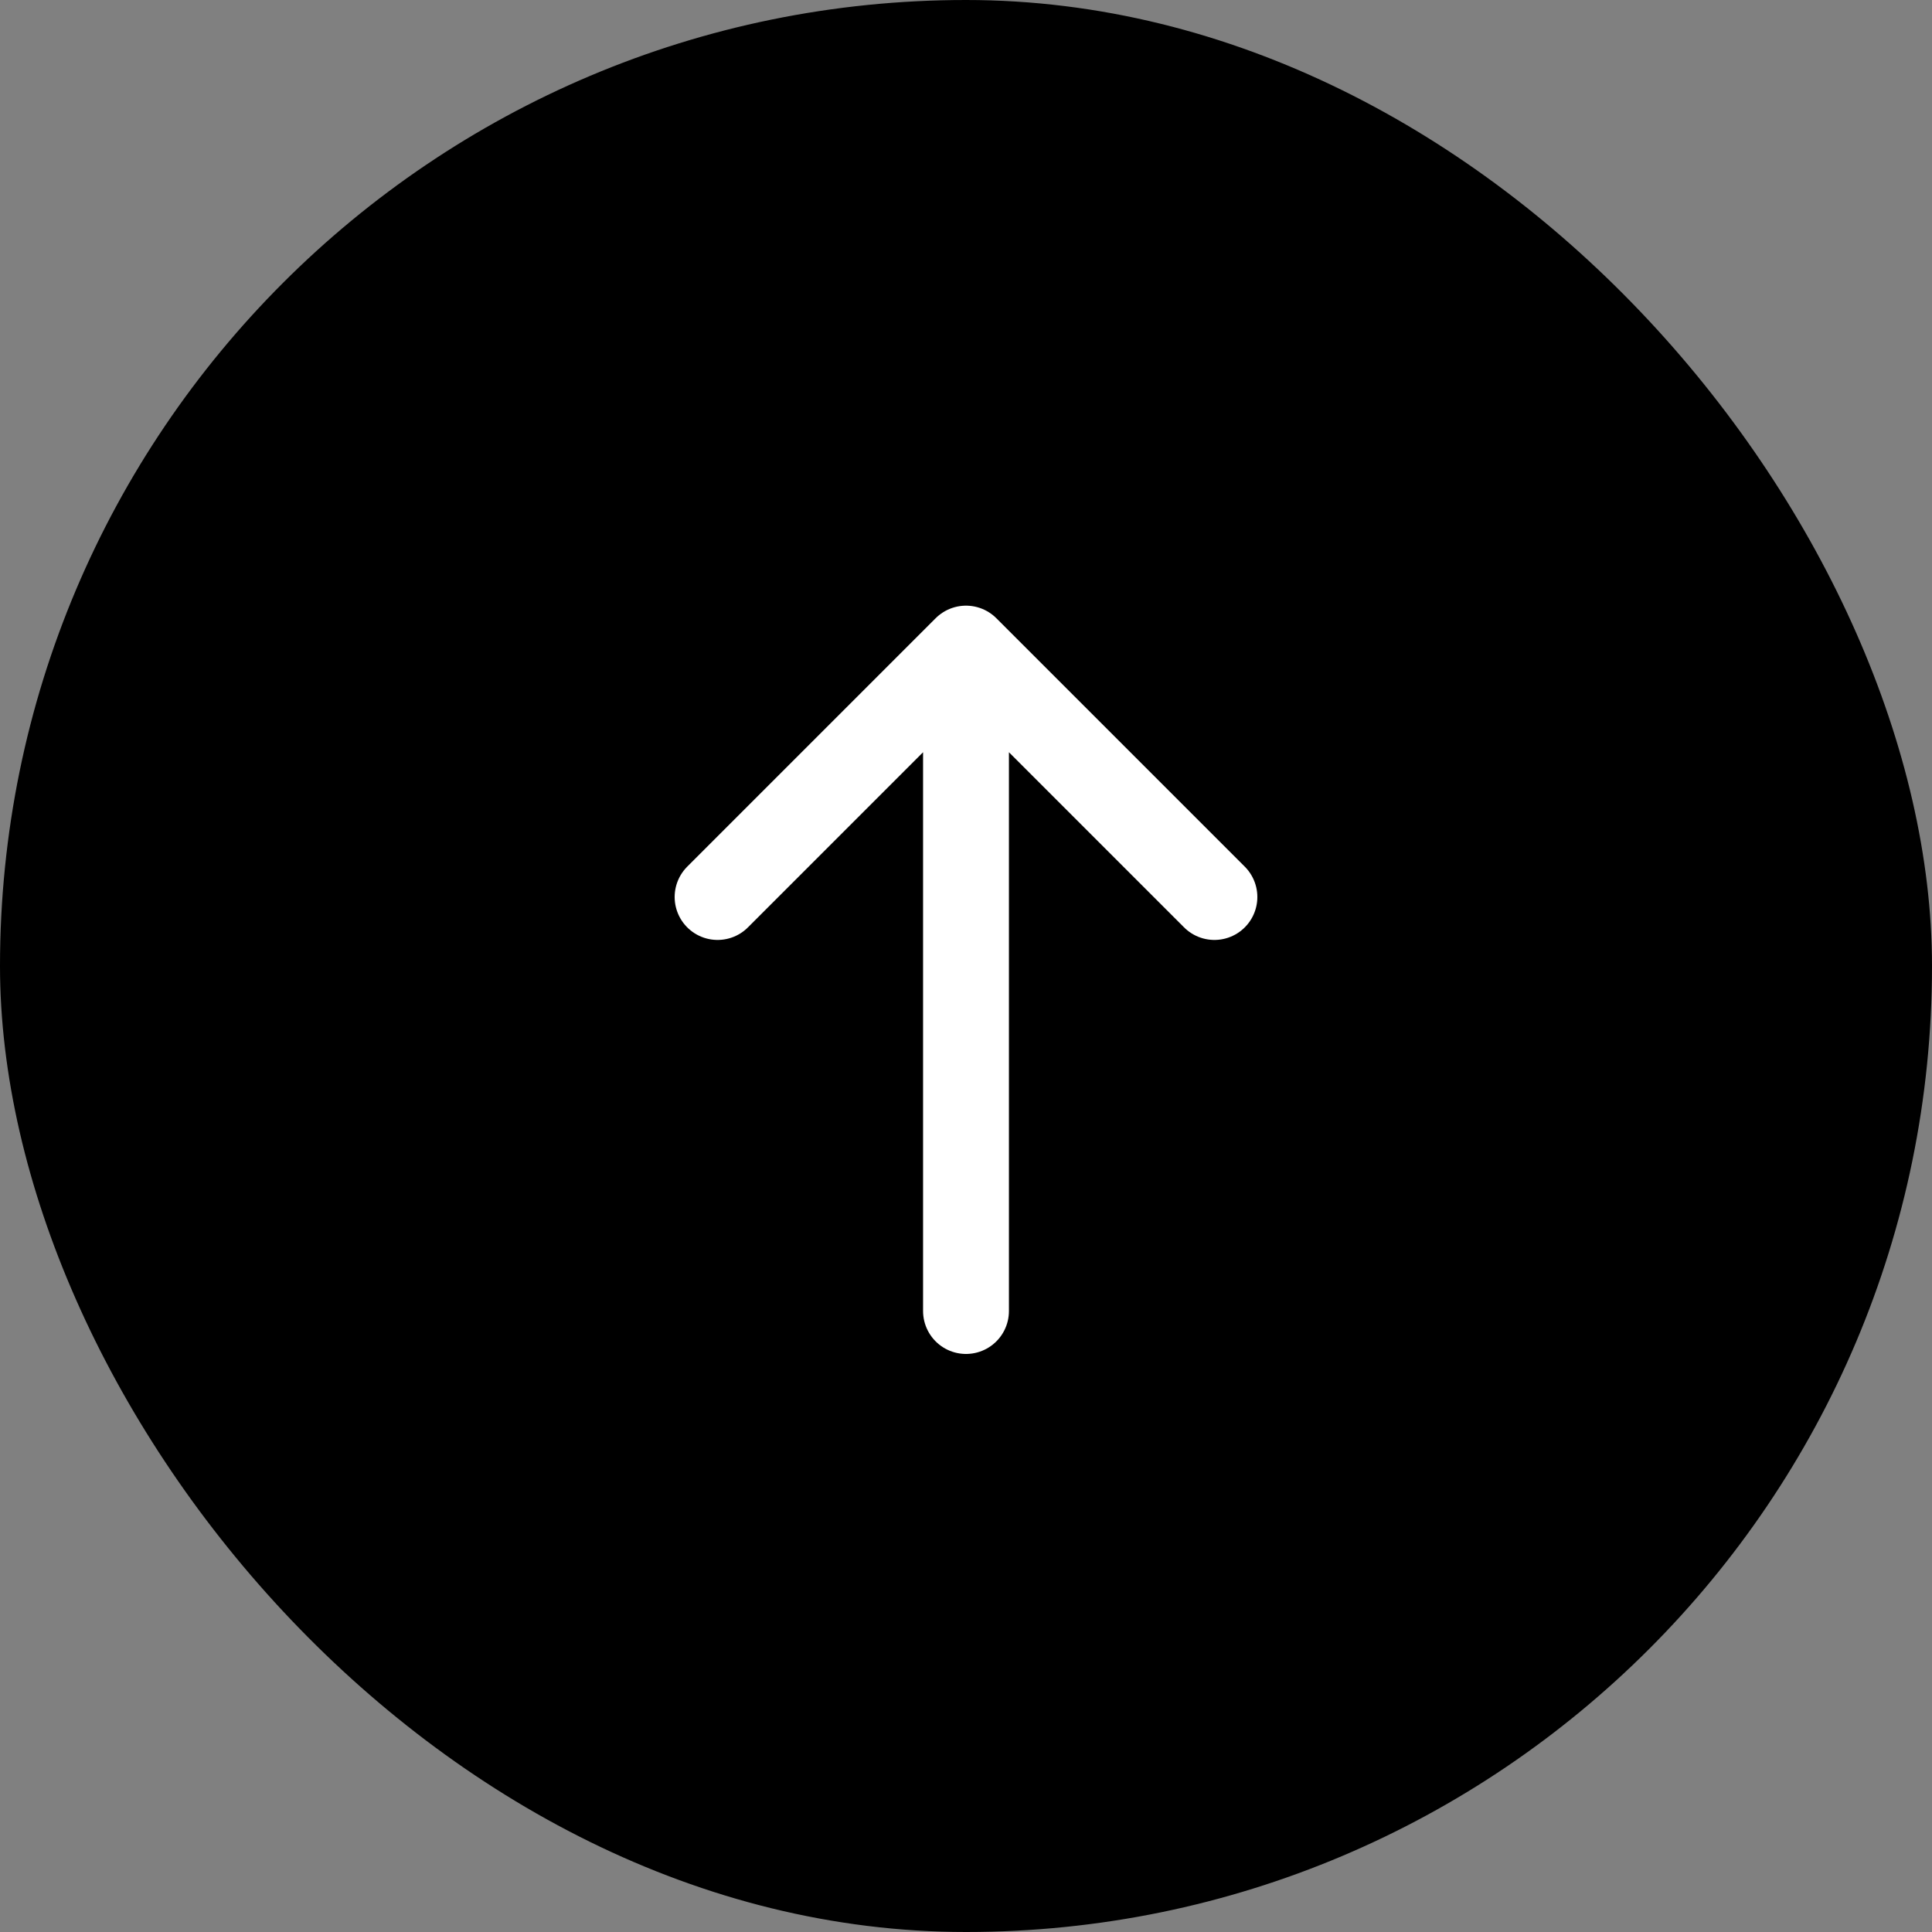
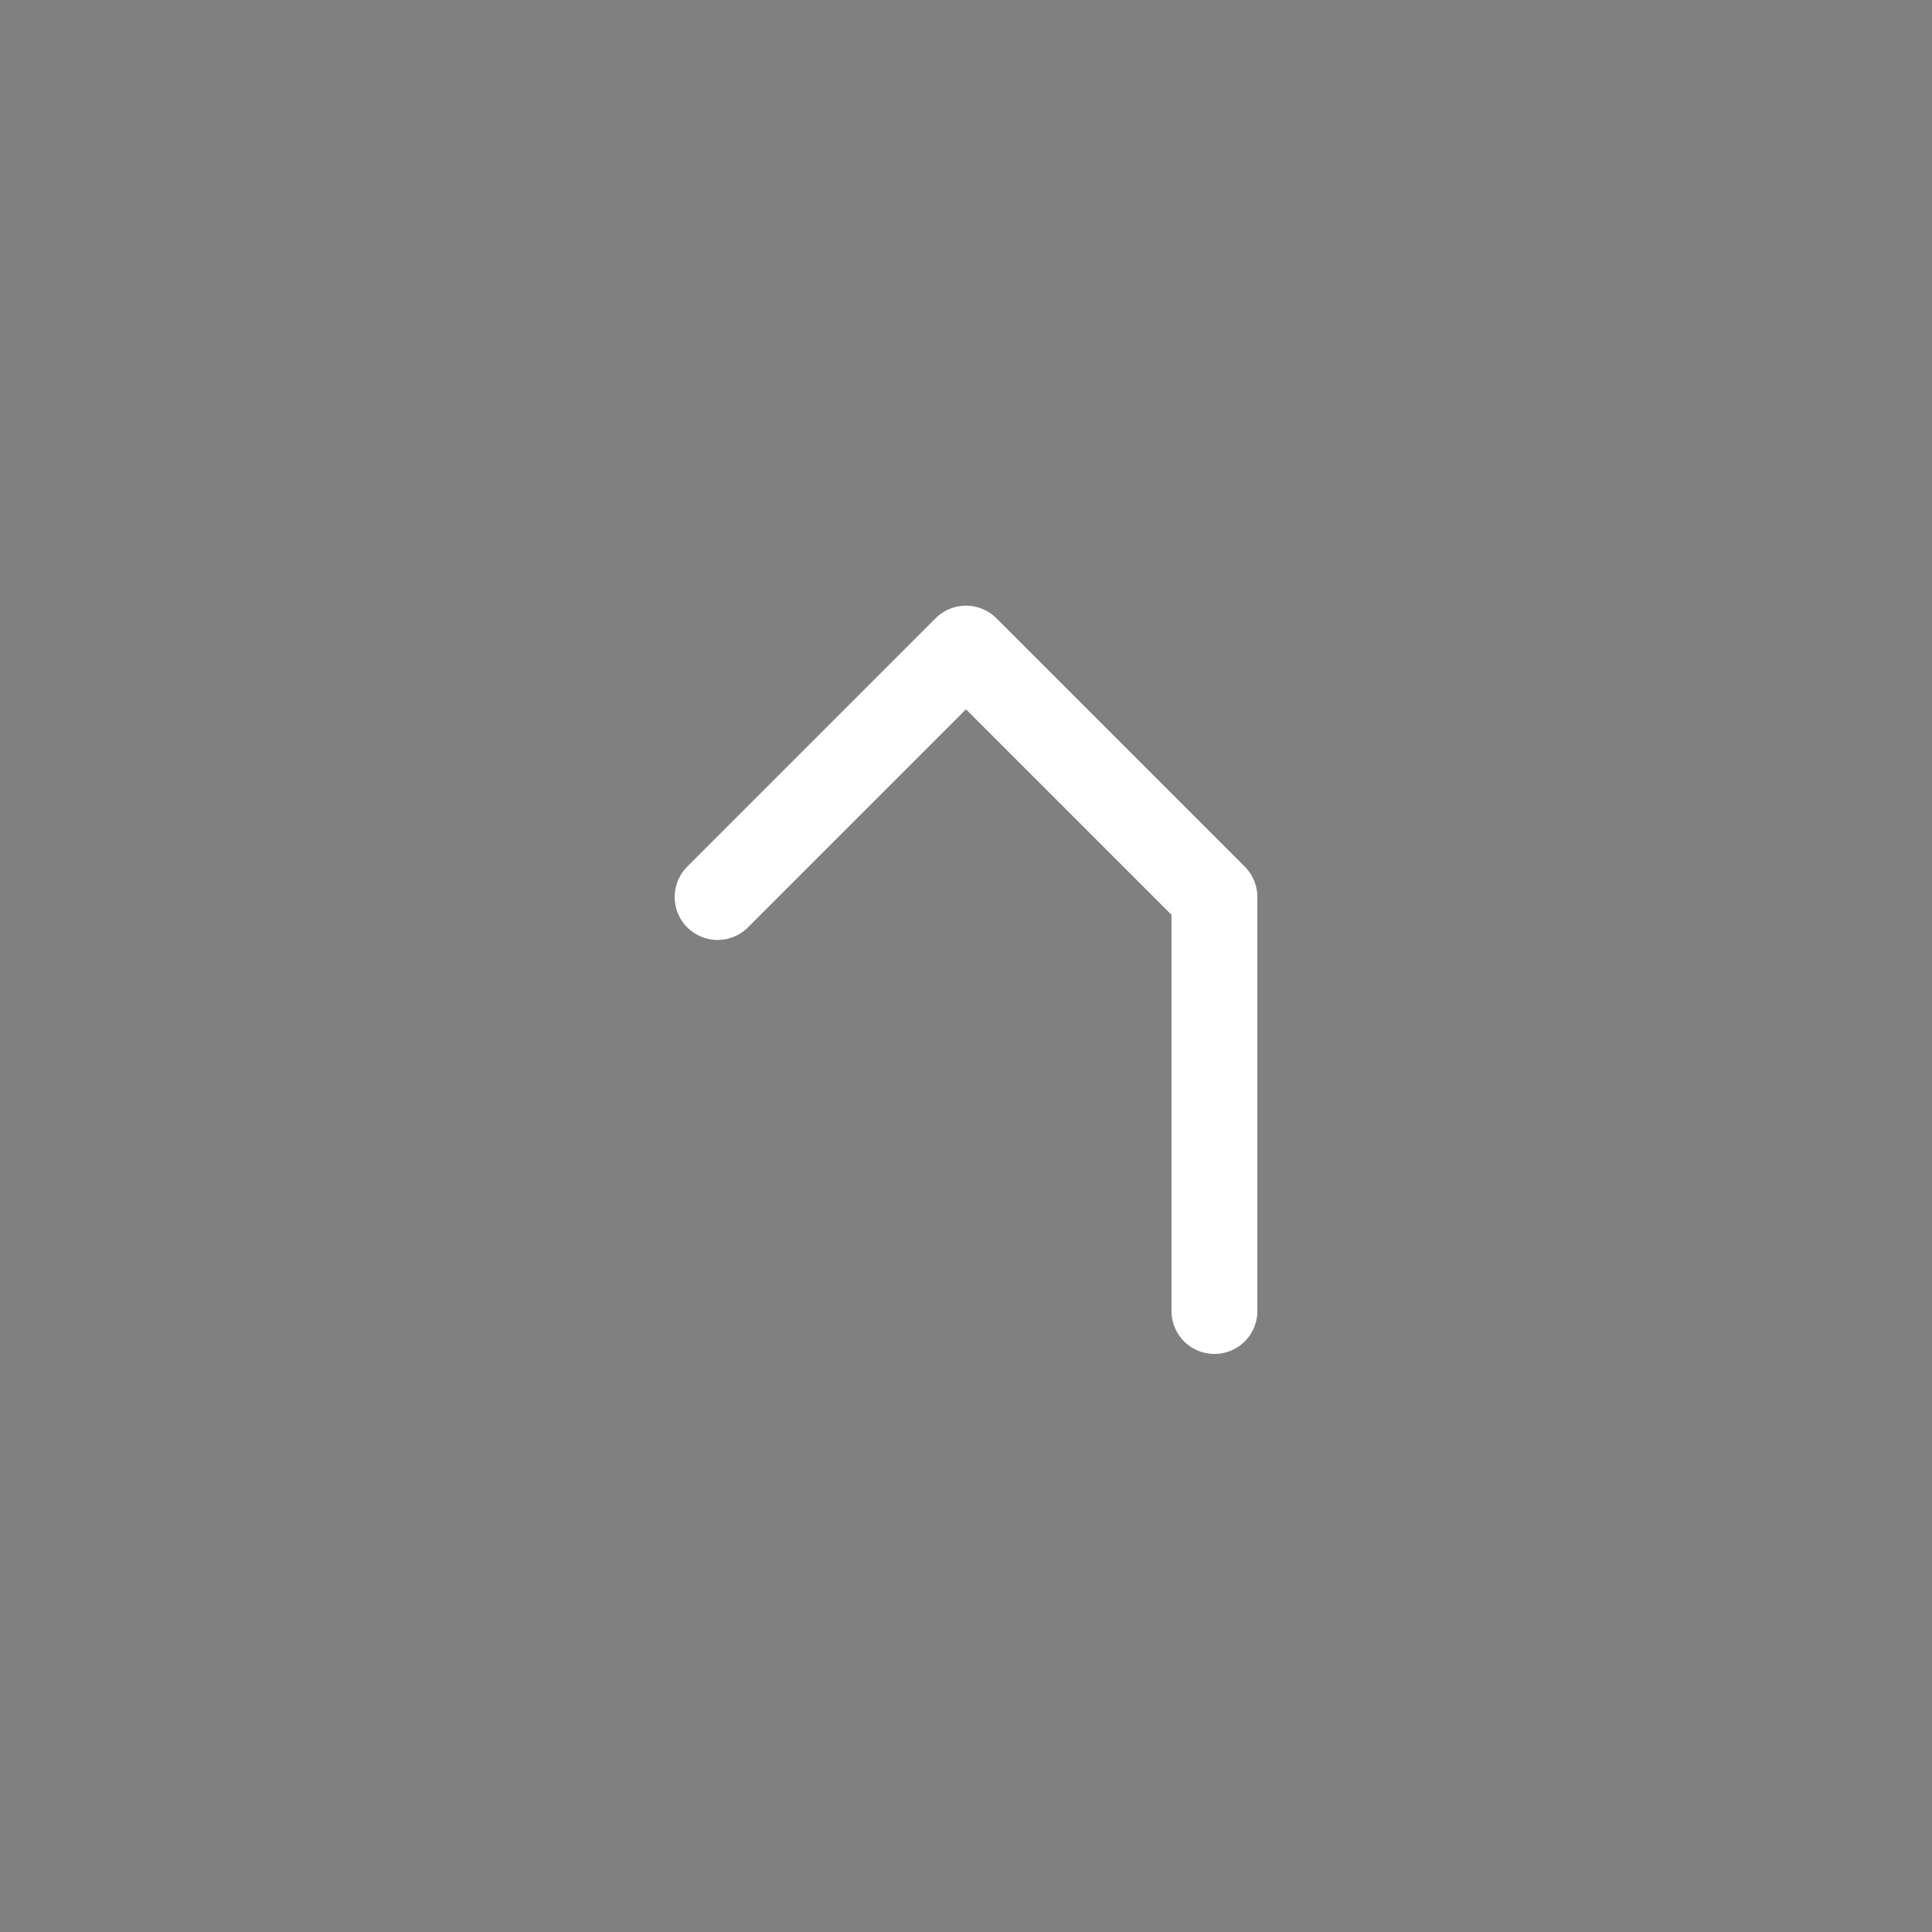
<svg xmlns="http://www.w3.org/2000/svg" width="45" height="45" viewBox="0 0 45 45" fill="none">
  <rect x="0" y="0" width="45" height="45" fill="#808080" stroke="none" />
-   <rect width="45" height="45" rx="22.5" fill="black" />
-   <path d="M16.714 20.893L22.5 15.107M22.5 15.107L28.286 20.893M22.5 15.107V30.536" stroke="white" stroke-width="2" stroke-linecap="round" stroke-linejoin="round" />
+   <path d="M16.714 20.893L22.5 15.107M22.5 15.107L28.286 20.893V30.536" stroke="white" stroke-width="2" stroke-linecap="round" stroke-linejoin="round" />
</svg>